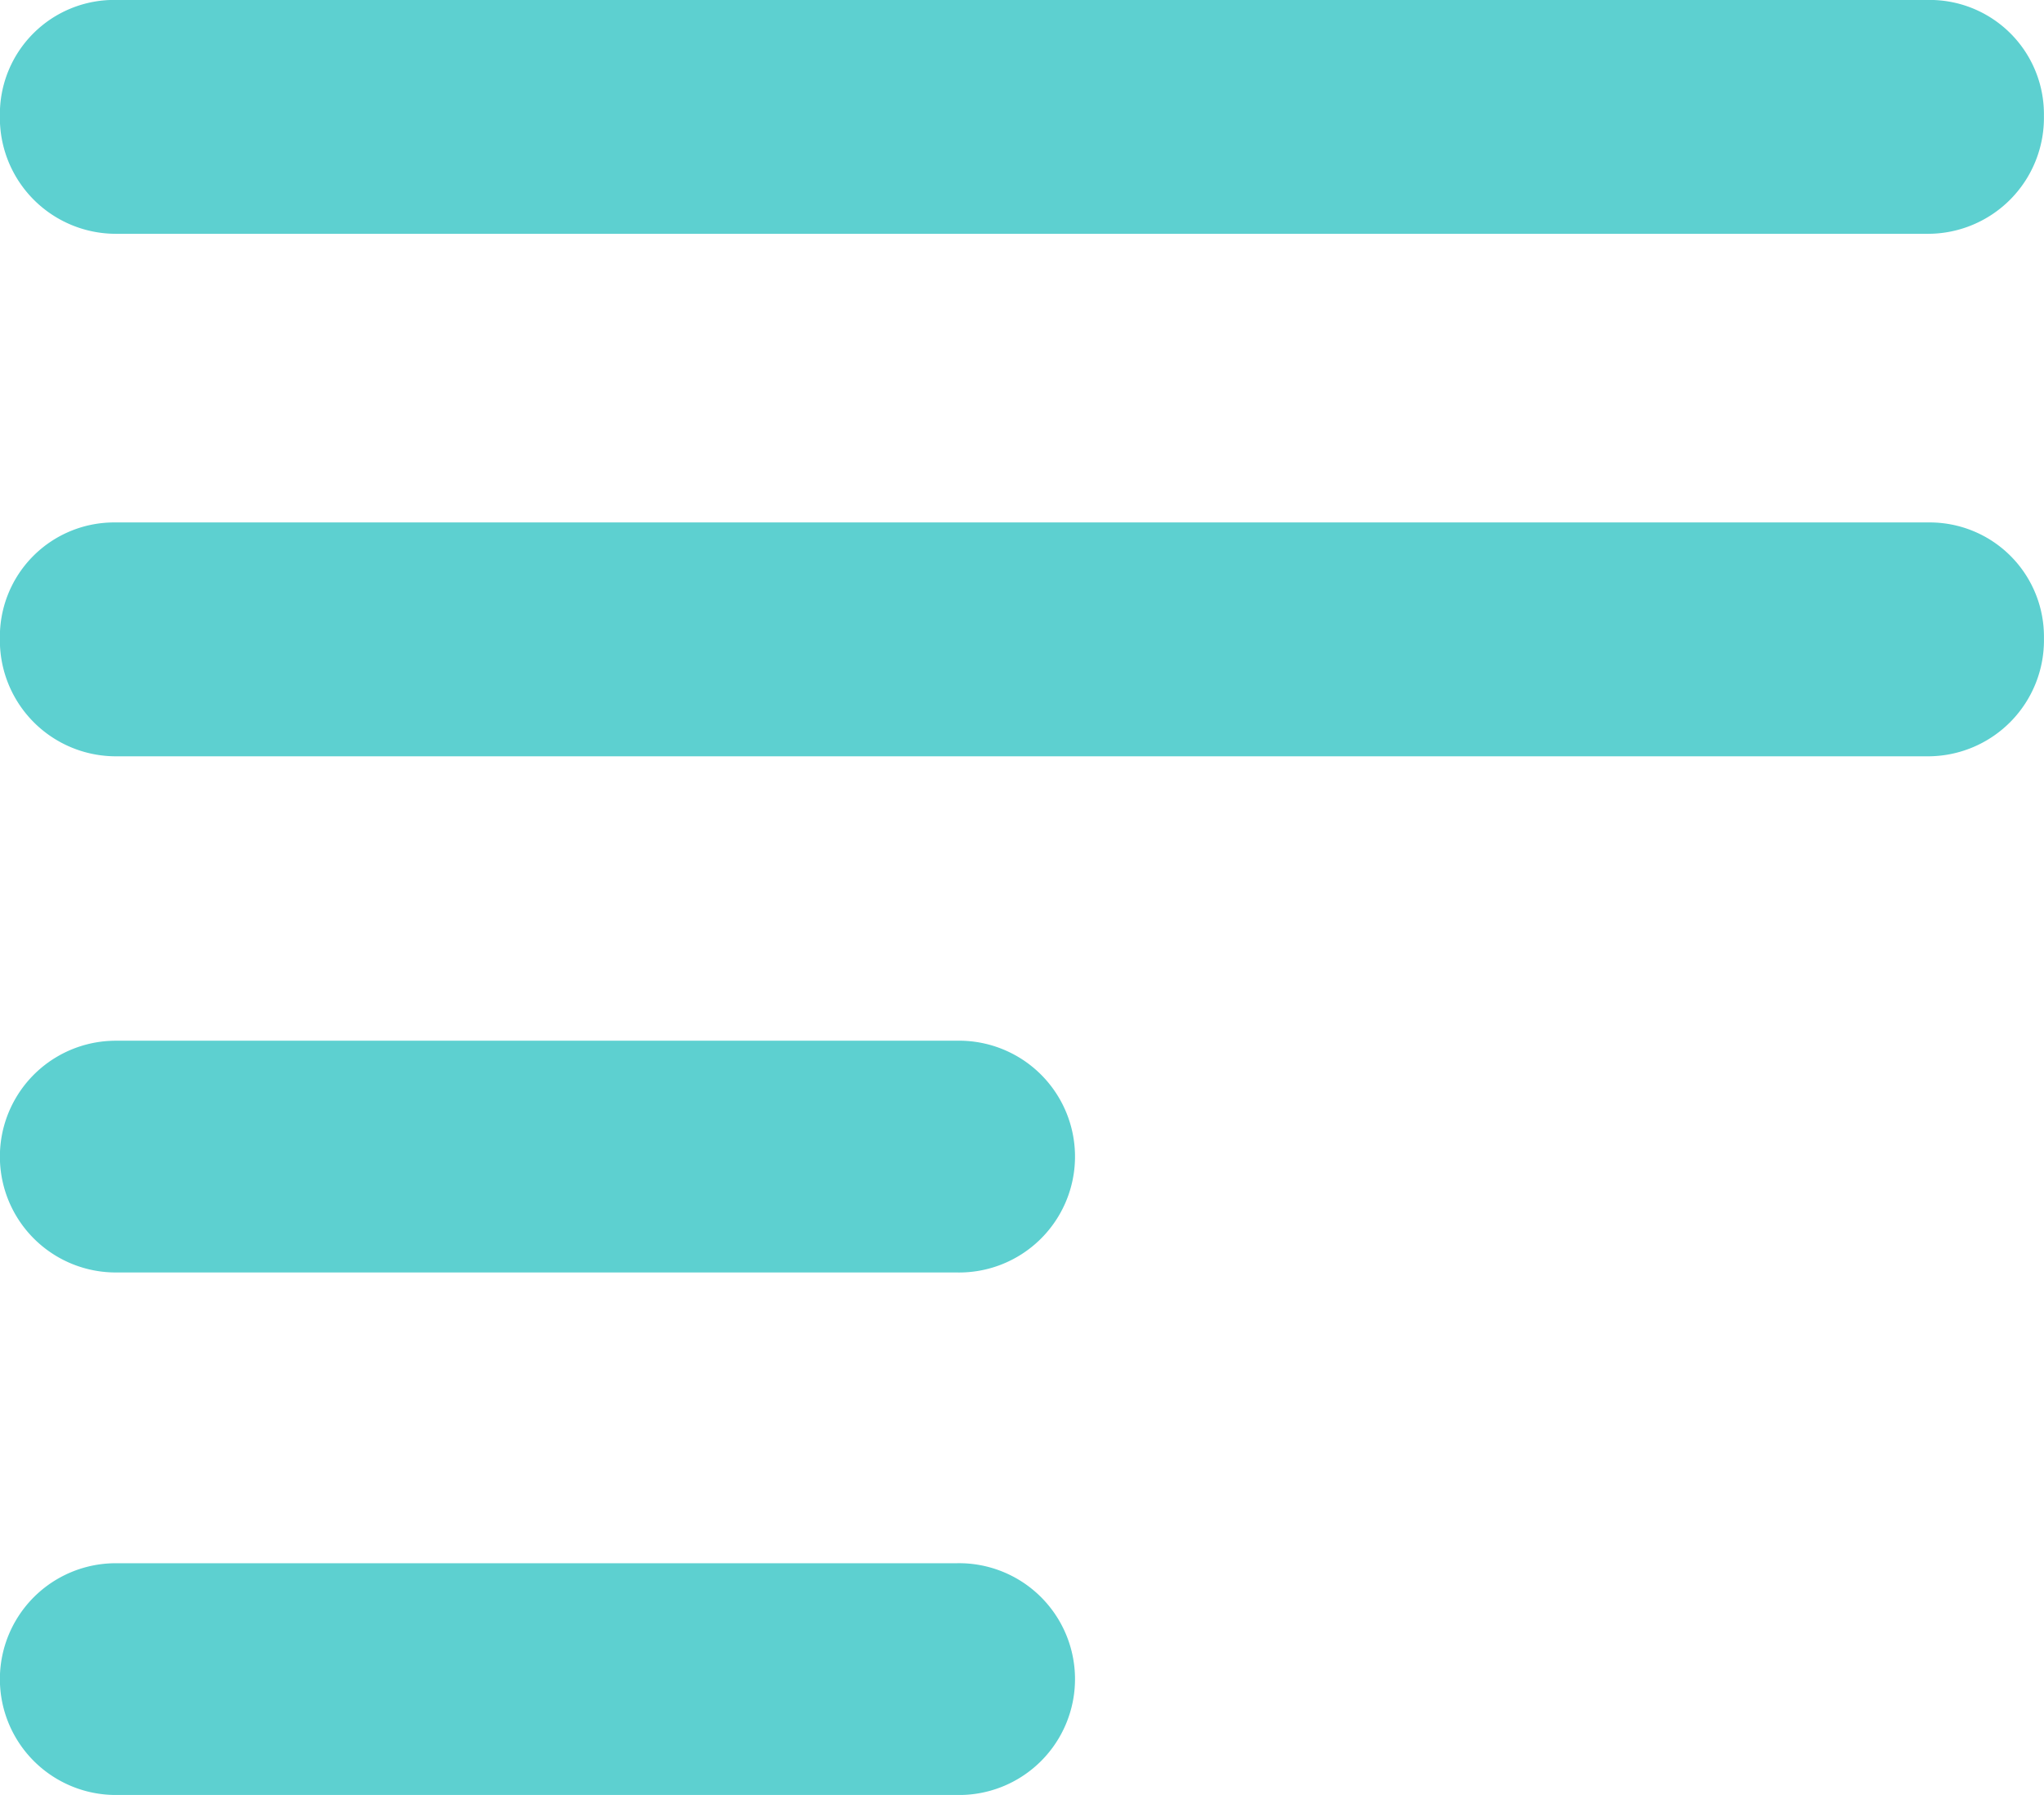
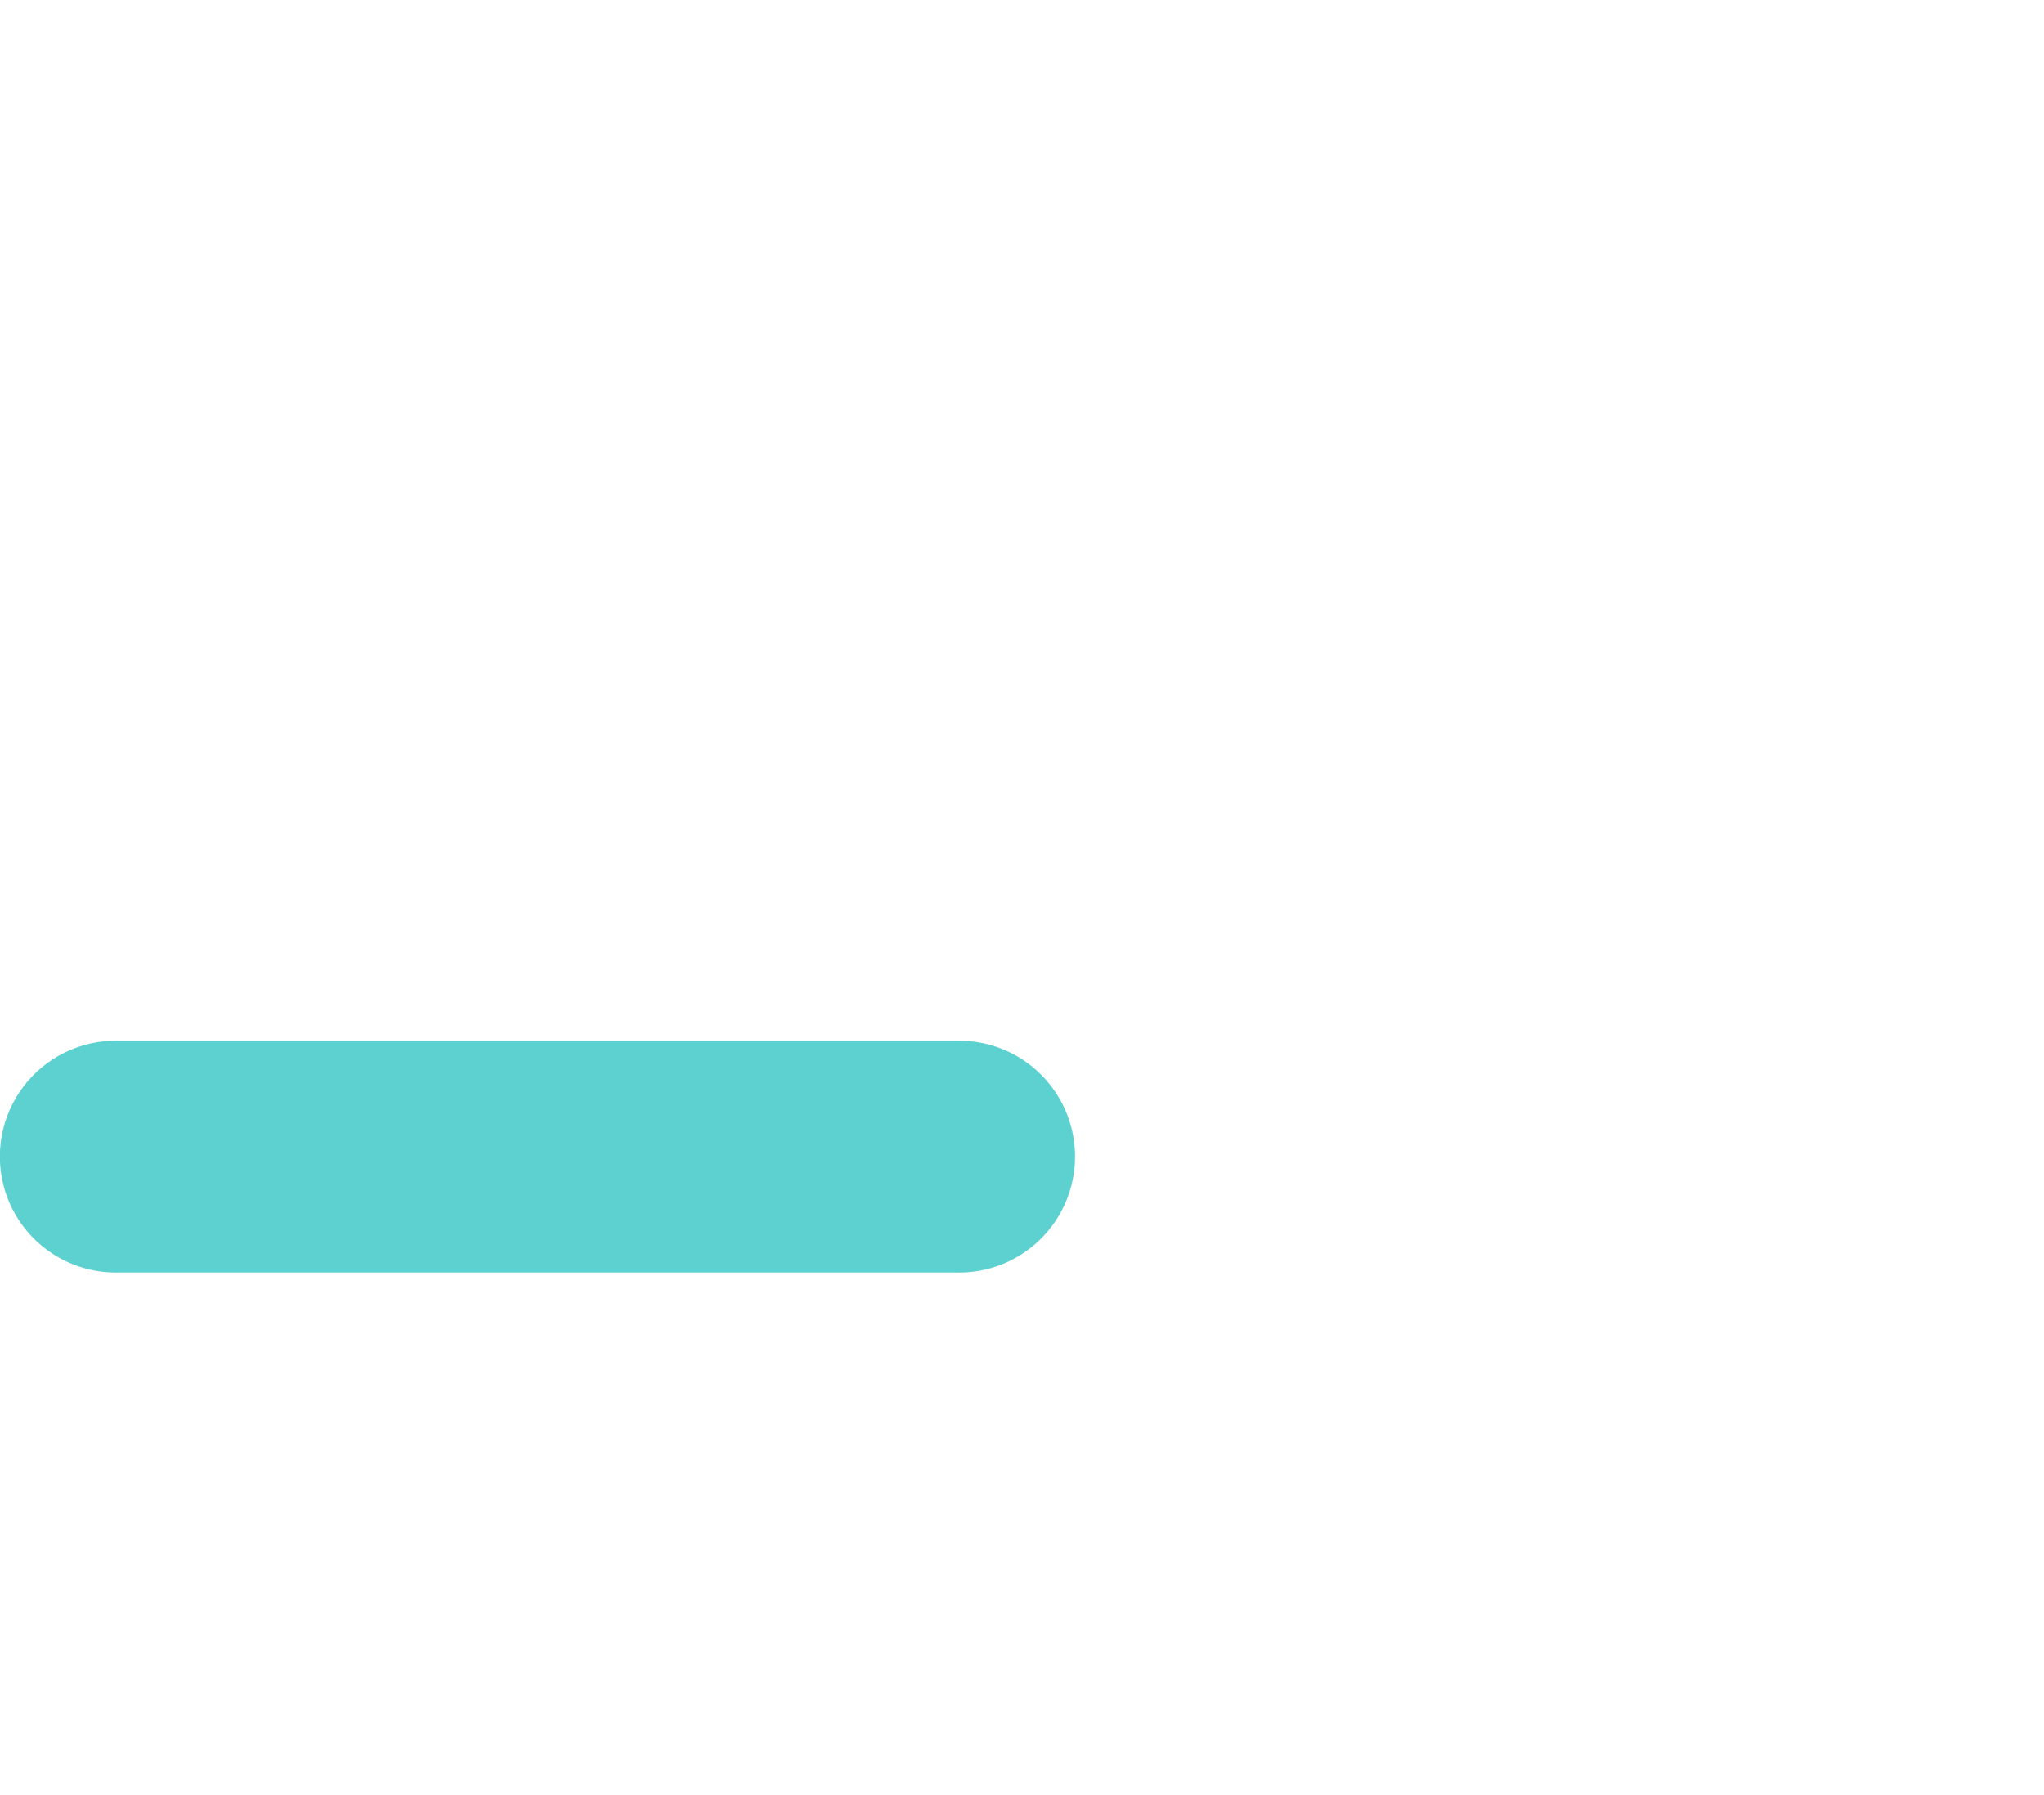
<svg xmlns="http://www.w3.org/2000/svg" width="76.432" height="67.136" viewBox="0 0 76.432 67.136">
  <g id="Grupo_826" data-name="Grupo 826" transform="translate(-719.727 -1249.651)">
-     <path id="Trazado_147" data-name="Trazado 147" d="M159.368,311.5H91.6a4.272,4.272,0,0,0-4.334,4.334,4.339,4.339,0,0,0,4.334,4.413h67.765a4.339,4.339,0,0,0,4.334-4.413A4.273,4.273,0,0,0,159.368,311.5Z" transform="translate(632.457 938.149)" fill="#5dd0d0" />
-     <path id="Trazado_148" data-name="Trazado 148" d="M163.7,396.14a4.272,4.272,0,0,0-4.334-4.334H91.6a4.273,4.273,0,0,0-4.334,4.334,4.339,4.339,0,0,0,4.334,4.413h67.765A4.339,4.339,0,0,0,163.7,396.14Z" transform="translate(632.457 877.386)" fill="#5dd0d0" />
    <path id="Trazado_149" data-name="Trazado 149" d="M123.043,471.464H91.6a4.334,4.334,0,1,0,0,8.668h31.44a4.335,4.335,0,1,0,0-8.668Z" transform="translate(632.457 817.113)" fill="#5dd0d0" />
-     <path id="Trazado_150" data-name="Trazado 150" d="M123.043,551.77H91.6a4.334,4.334,0,1,0,0,8.668h31.44a4.335,4.335,0,1,0,0-8.668Z" transform="translate(632.457 756.35)" fill="#5dd0d0" />
  </g>
</svg>